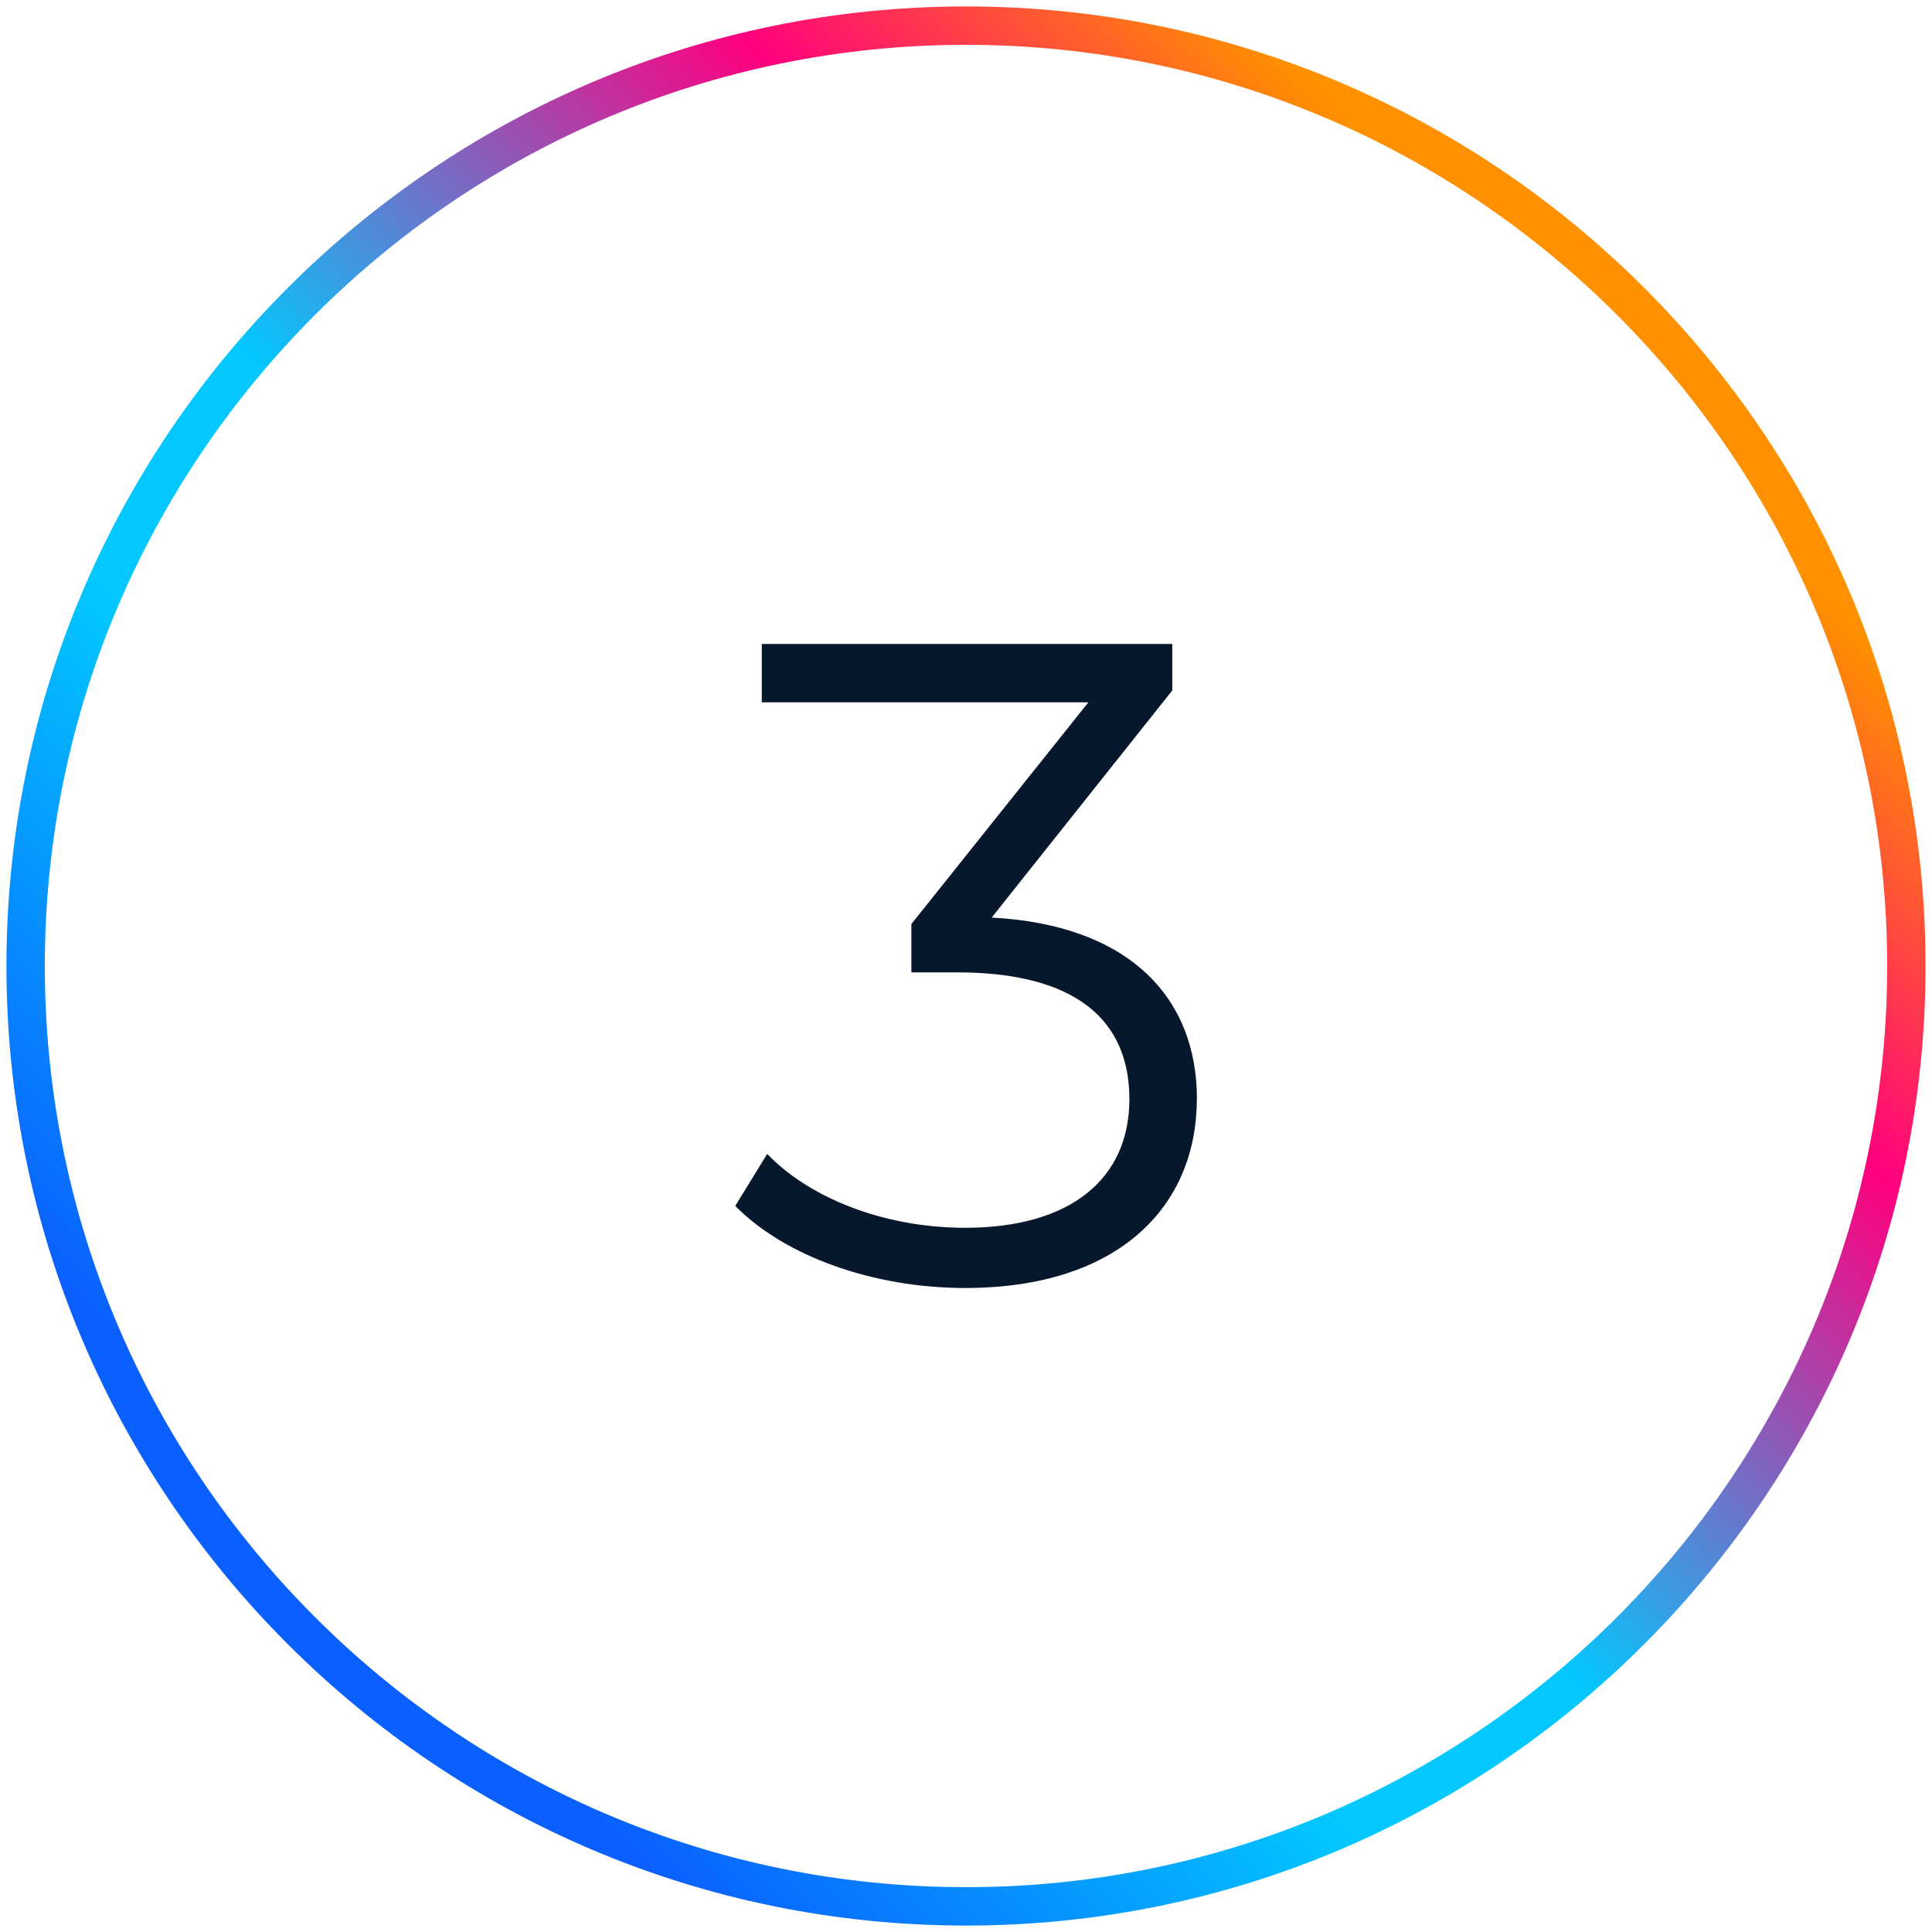
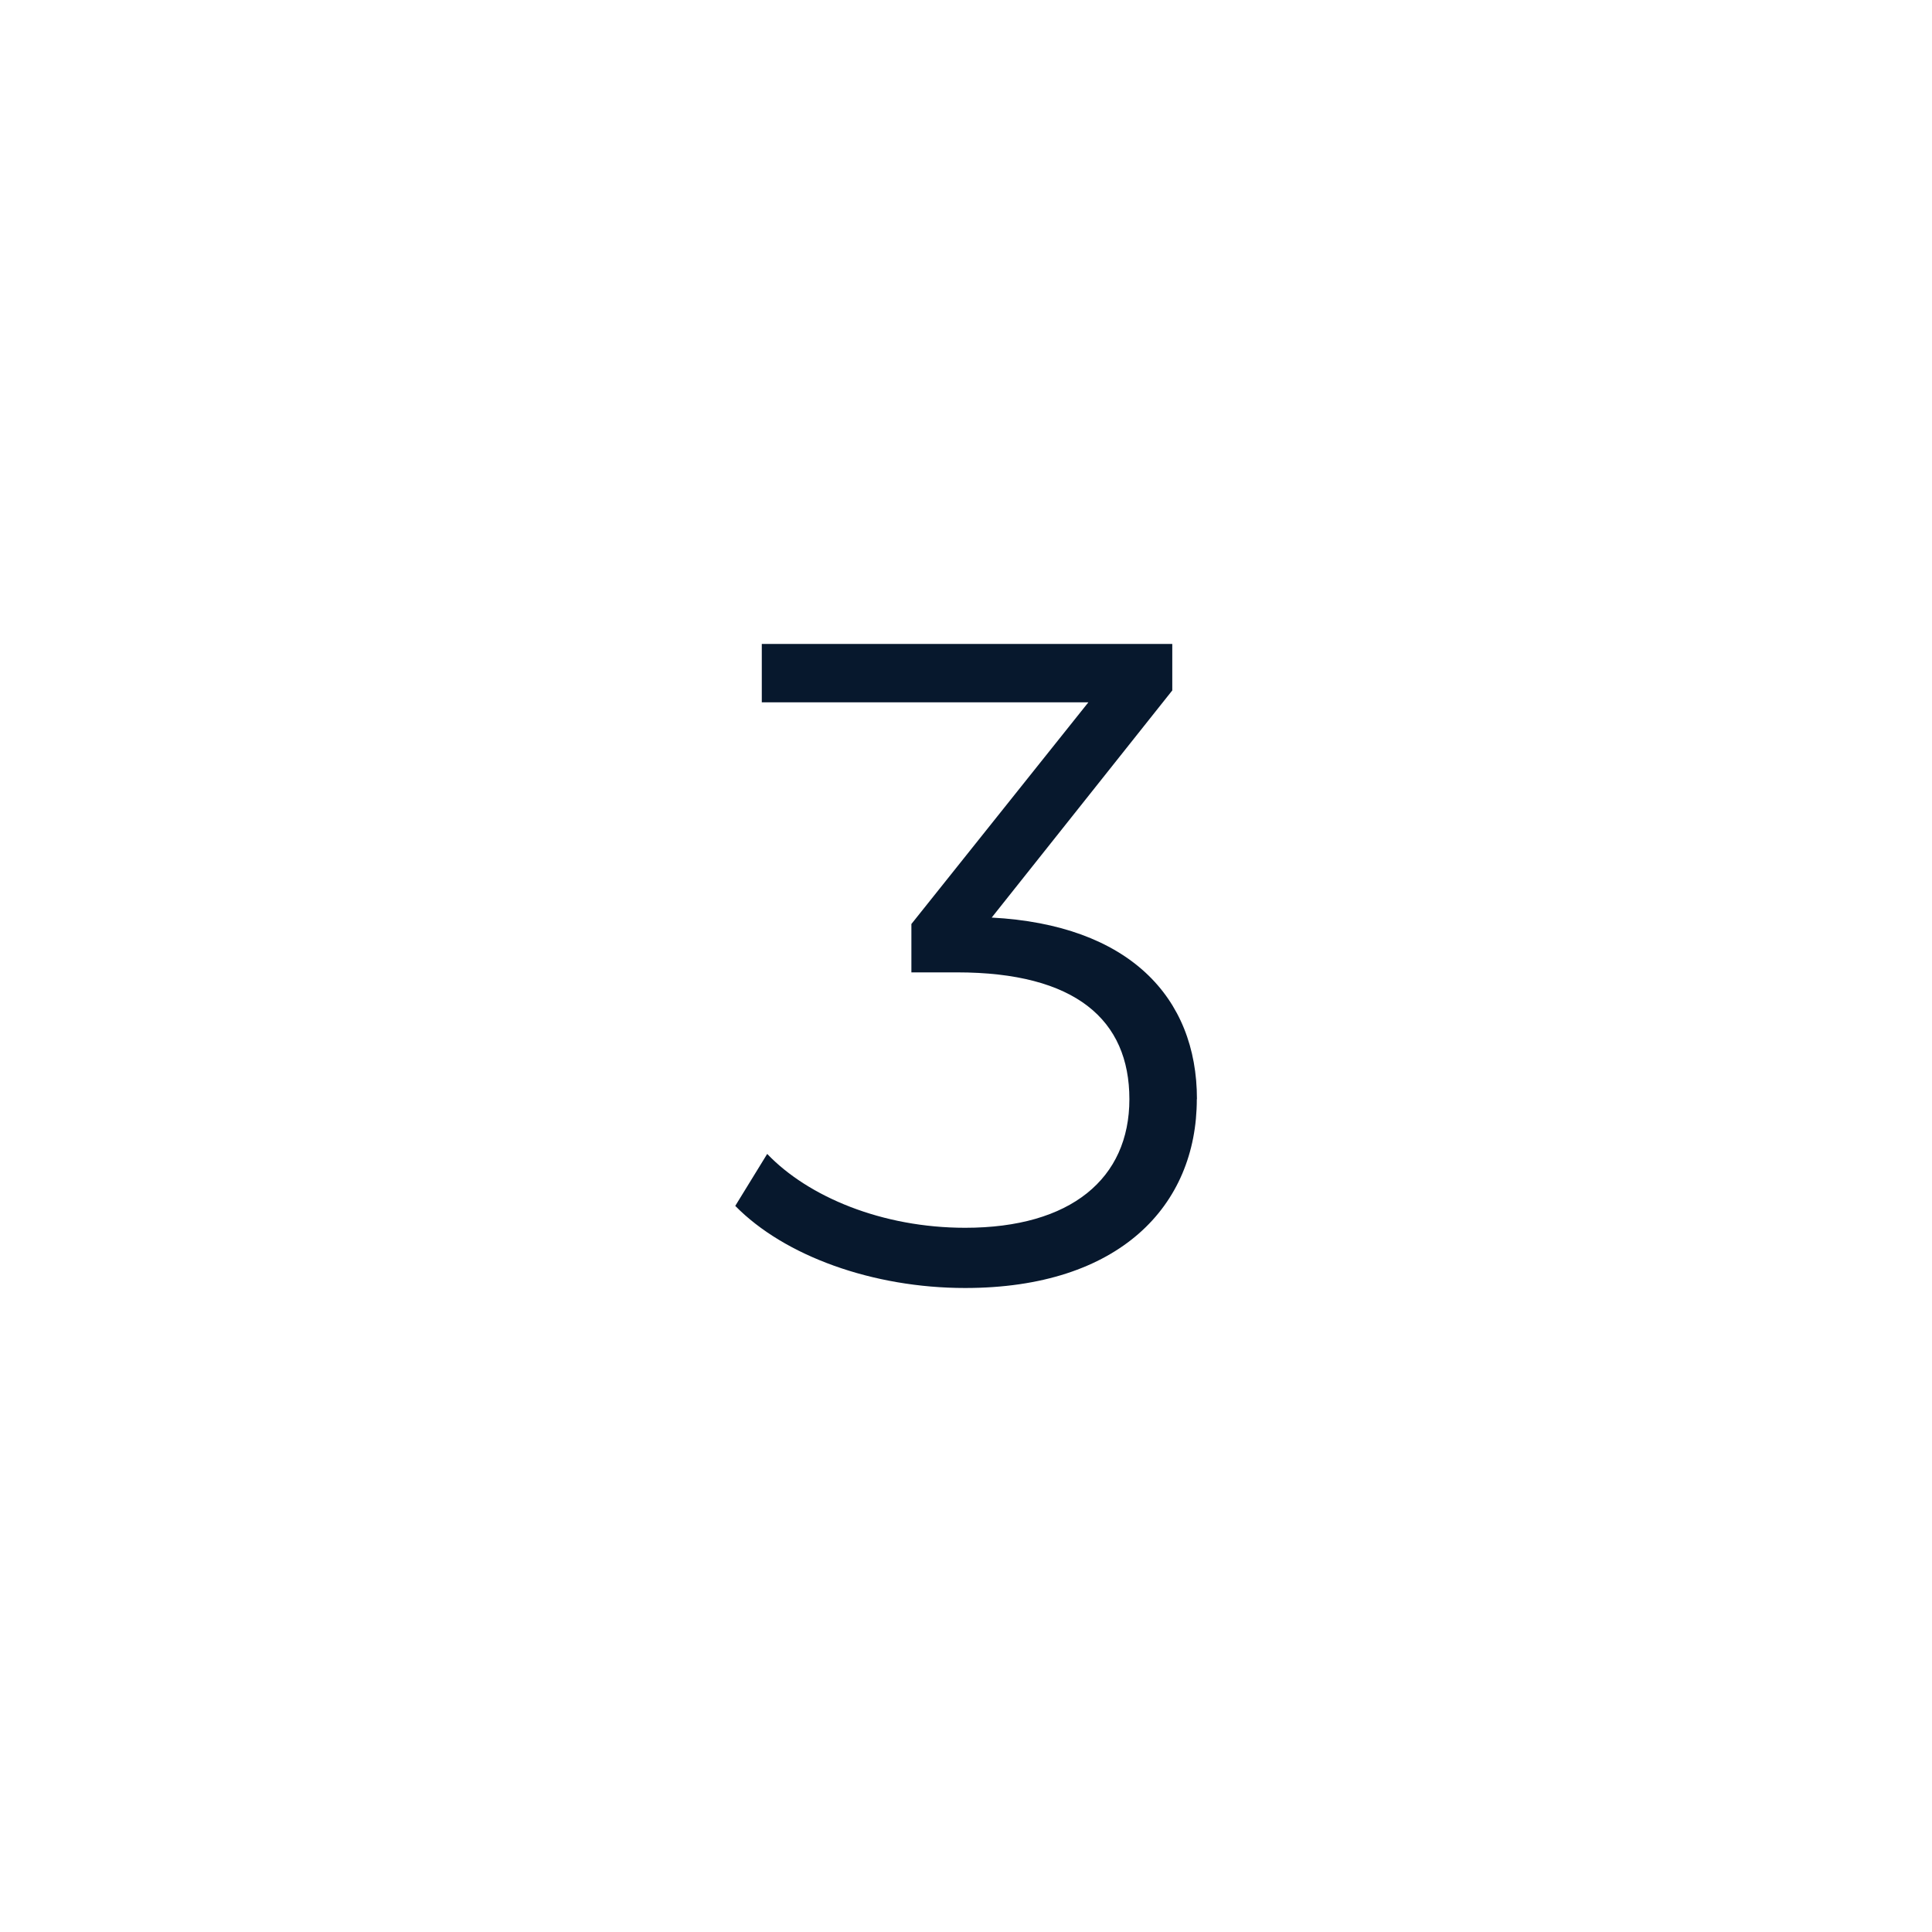
<svg xmlns="http://www.w3.org/2000/svg" id="Layer_1" data-name="Layer 1" viewBox="0 0 300 300">
  <defs>
    <style>      .cls-1 {        fill: #07182d;      }      .cls-2 {        fill: url(#linear-gradient);      }    </style>
    <linearGradient id="linear-gradient" x1="8280.58" y1="1296.55" x2="8491.2" y2="1507.17" gradientTransform="translate(-1251.86 8535.89) rotate(-90)" gradientUnits="userSpaceOnUse">
      <stop offset=".05" stop-color="#0a60ff" />
      <stop offset=".32" stop-color="#02c8ff" />
      <stop offset=".46" stop-color="#02c8ff" />
      <stop offset=".76" stop-color="#ff007f" />
      <stop offset=".95" stop-color="#ff9000" />
    </linearGradient>
  </defs>
-   <path class="cls-2" d="M150,299C67.84,299,1,232.16,1,150S67.84,1,150,1s149,66.84,149,149-66.84,149-149,149ZM150,6.96C71.13,6.96,6.96,71.13,6.96,150s64.17,143.04,143.04,143.04,143.04-64.17,143.04-143.04S228.87,6.96,150,6.96Z" />
  <path class="cls-1" d="M185.84,170.68c0,16.57-12.04,29.32-35.98,29.32-14.31,0-28.05-4.96-35.69-12.75l4.96-8.07c6.37,6.66,17.85,11.47,30.74,11.47,16.43,0,25.5-7.65,25.5-19.97s-8.36-19.69-26.77-19.69h-7.08v-7.51l27.48-34.42h-50.71v-9.07h63.74v7.22l-28.04,35.27c21.25,1.13,31.87,12.32,31.87,28.19Z" />
</svg>